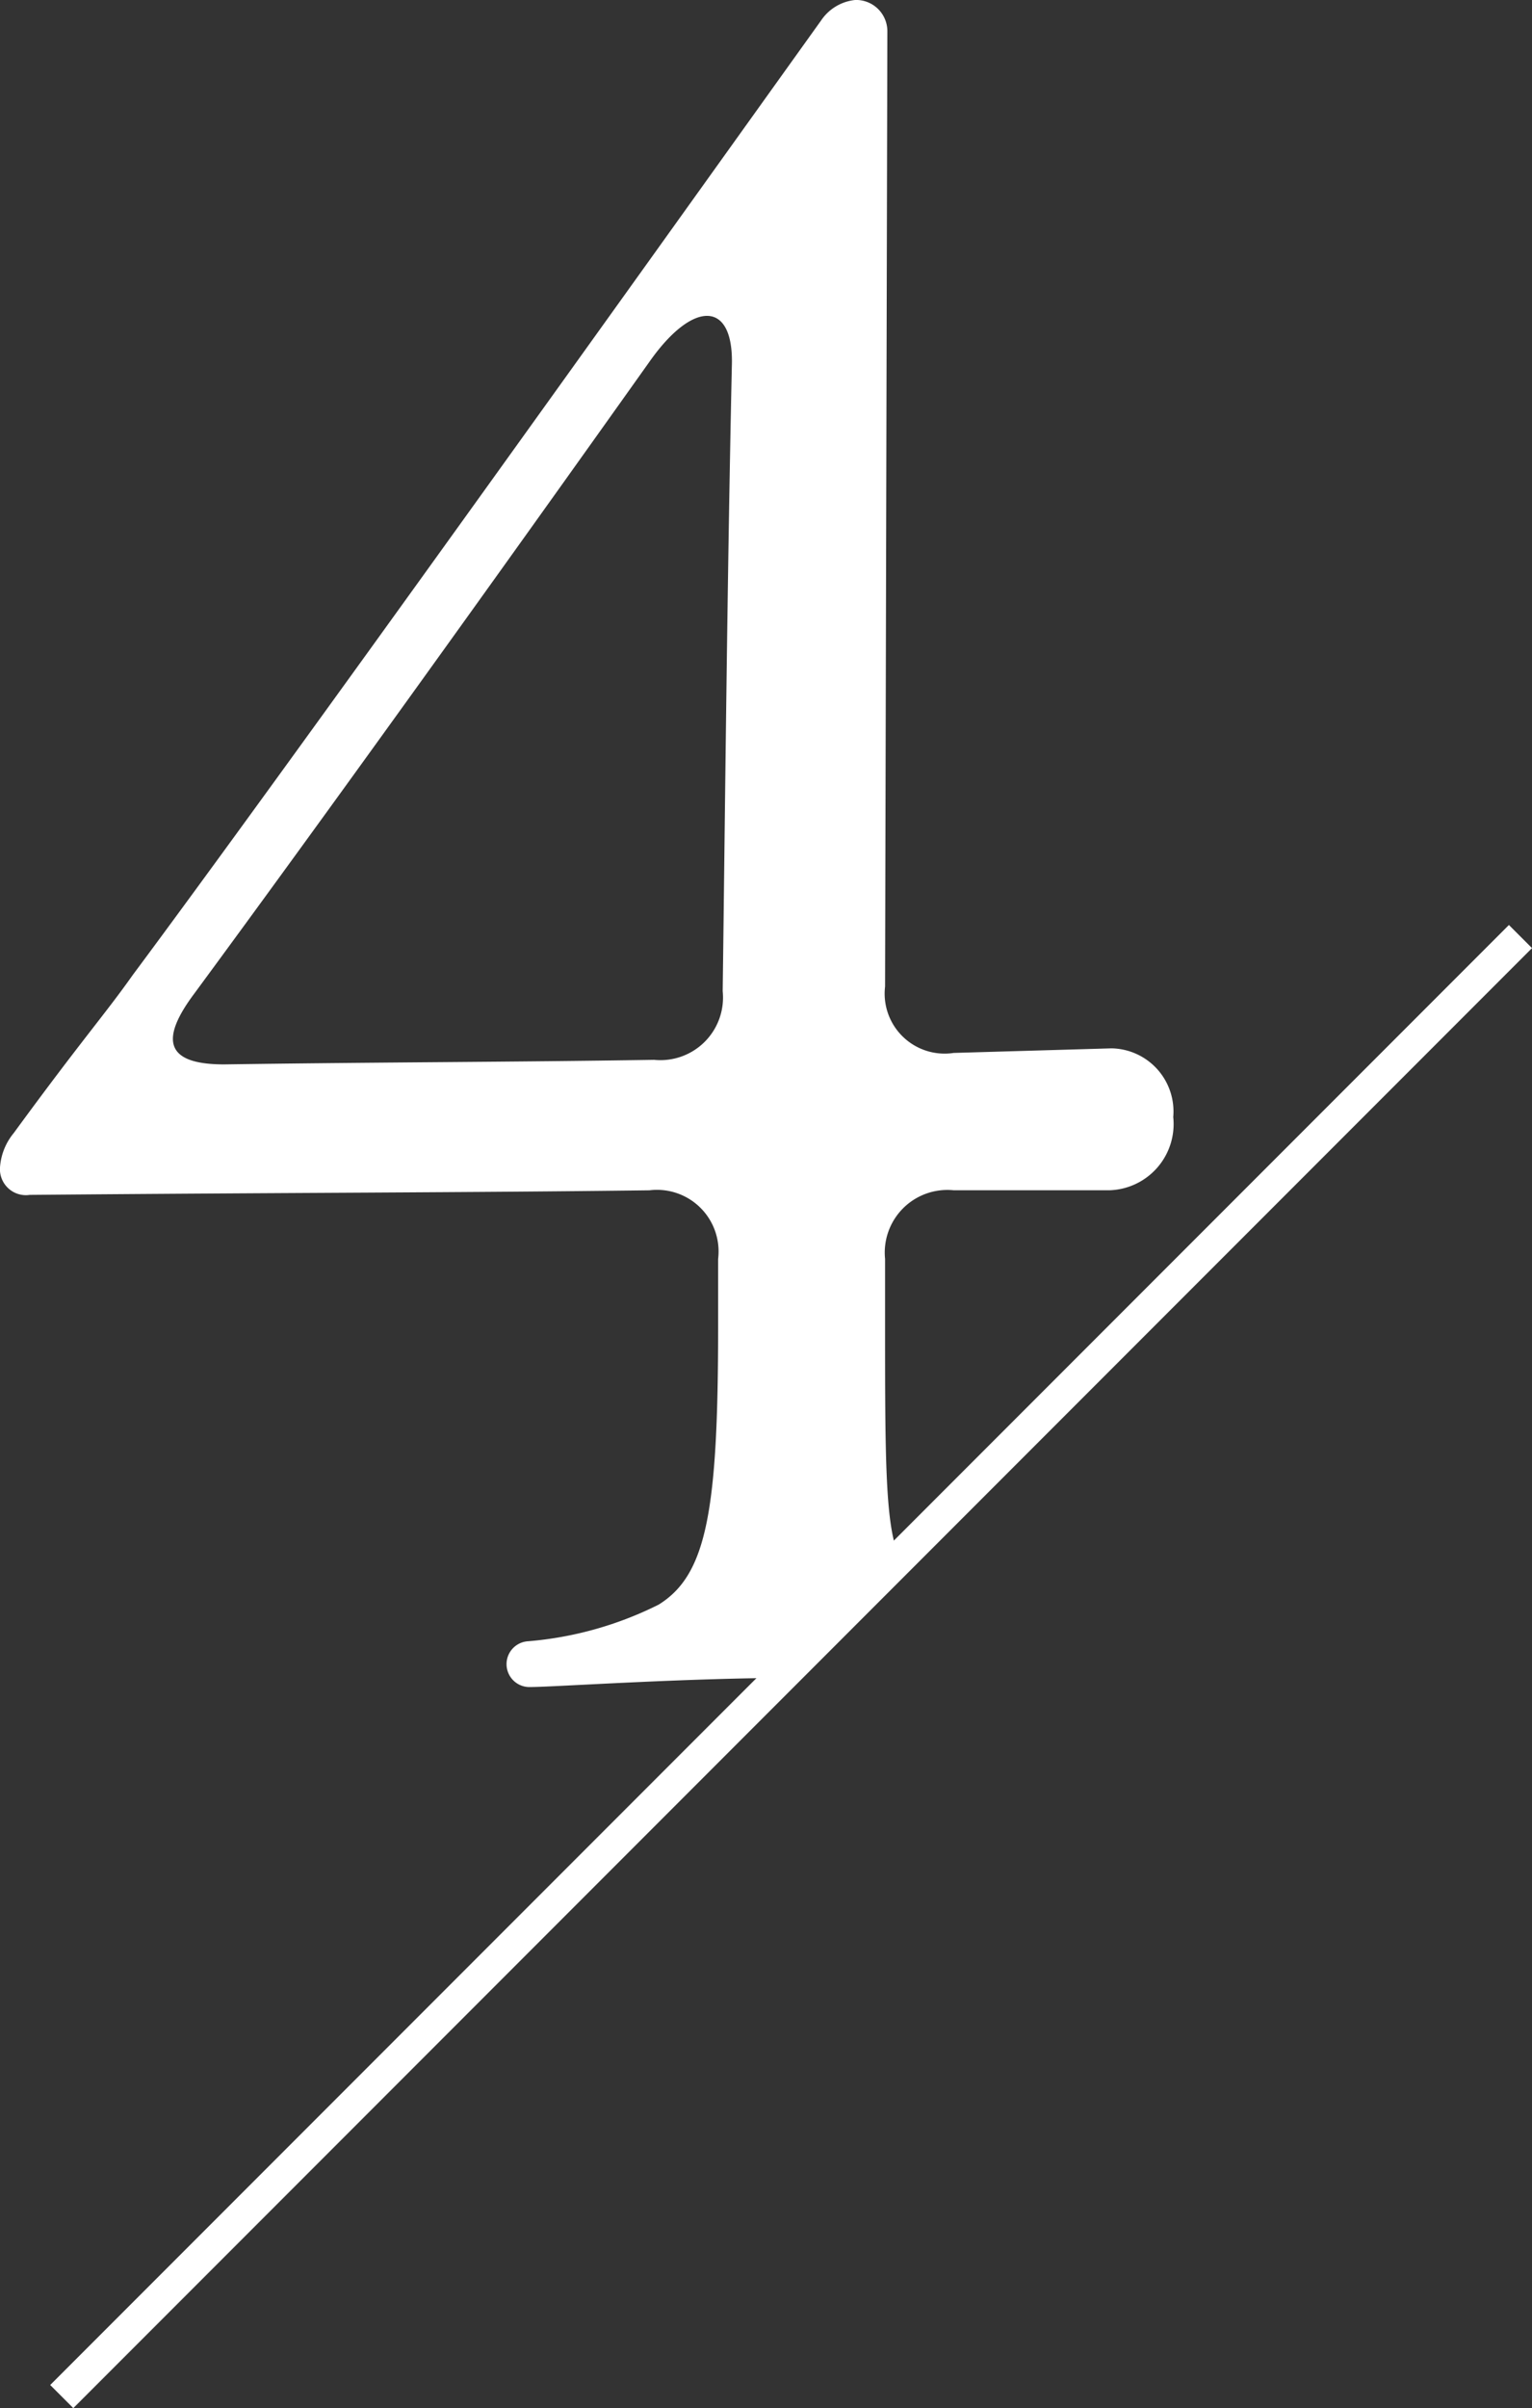
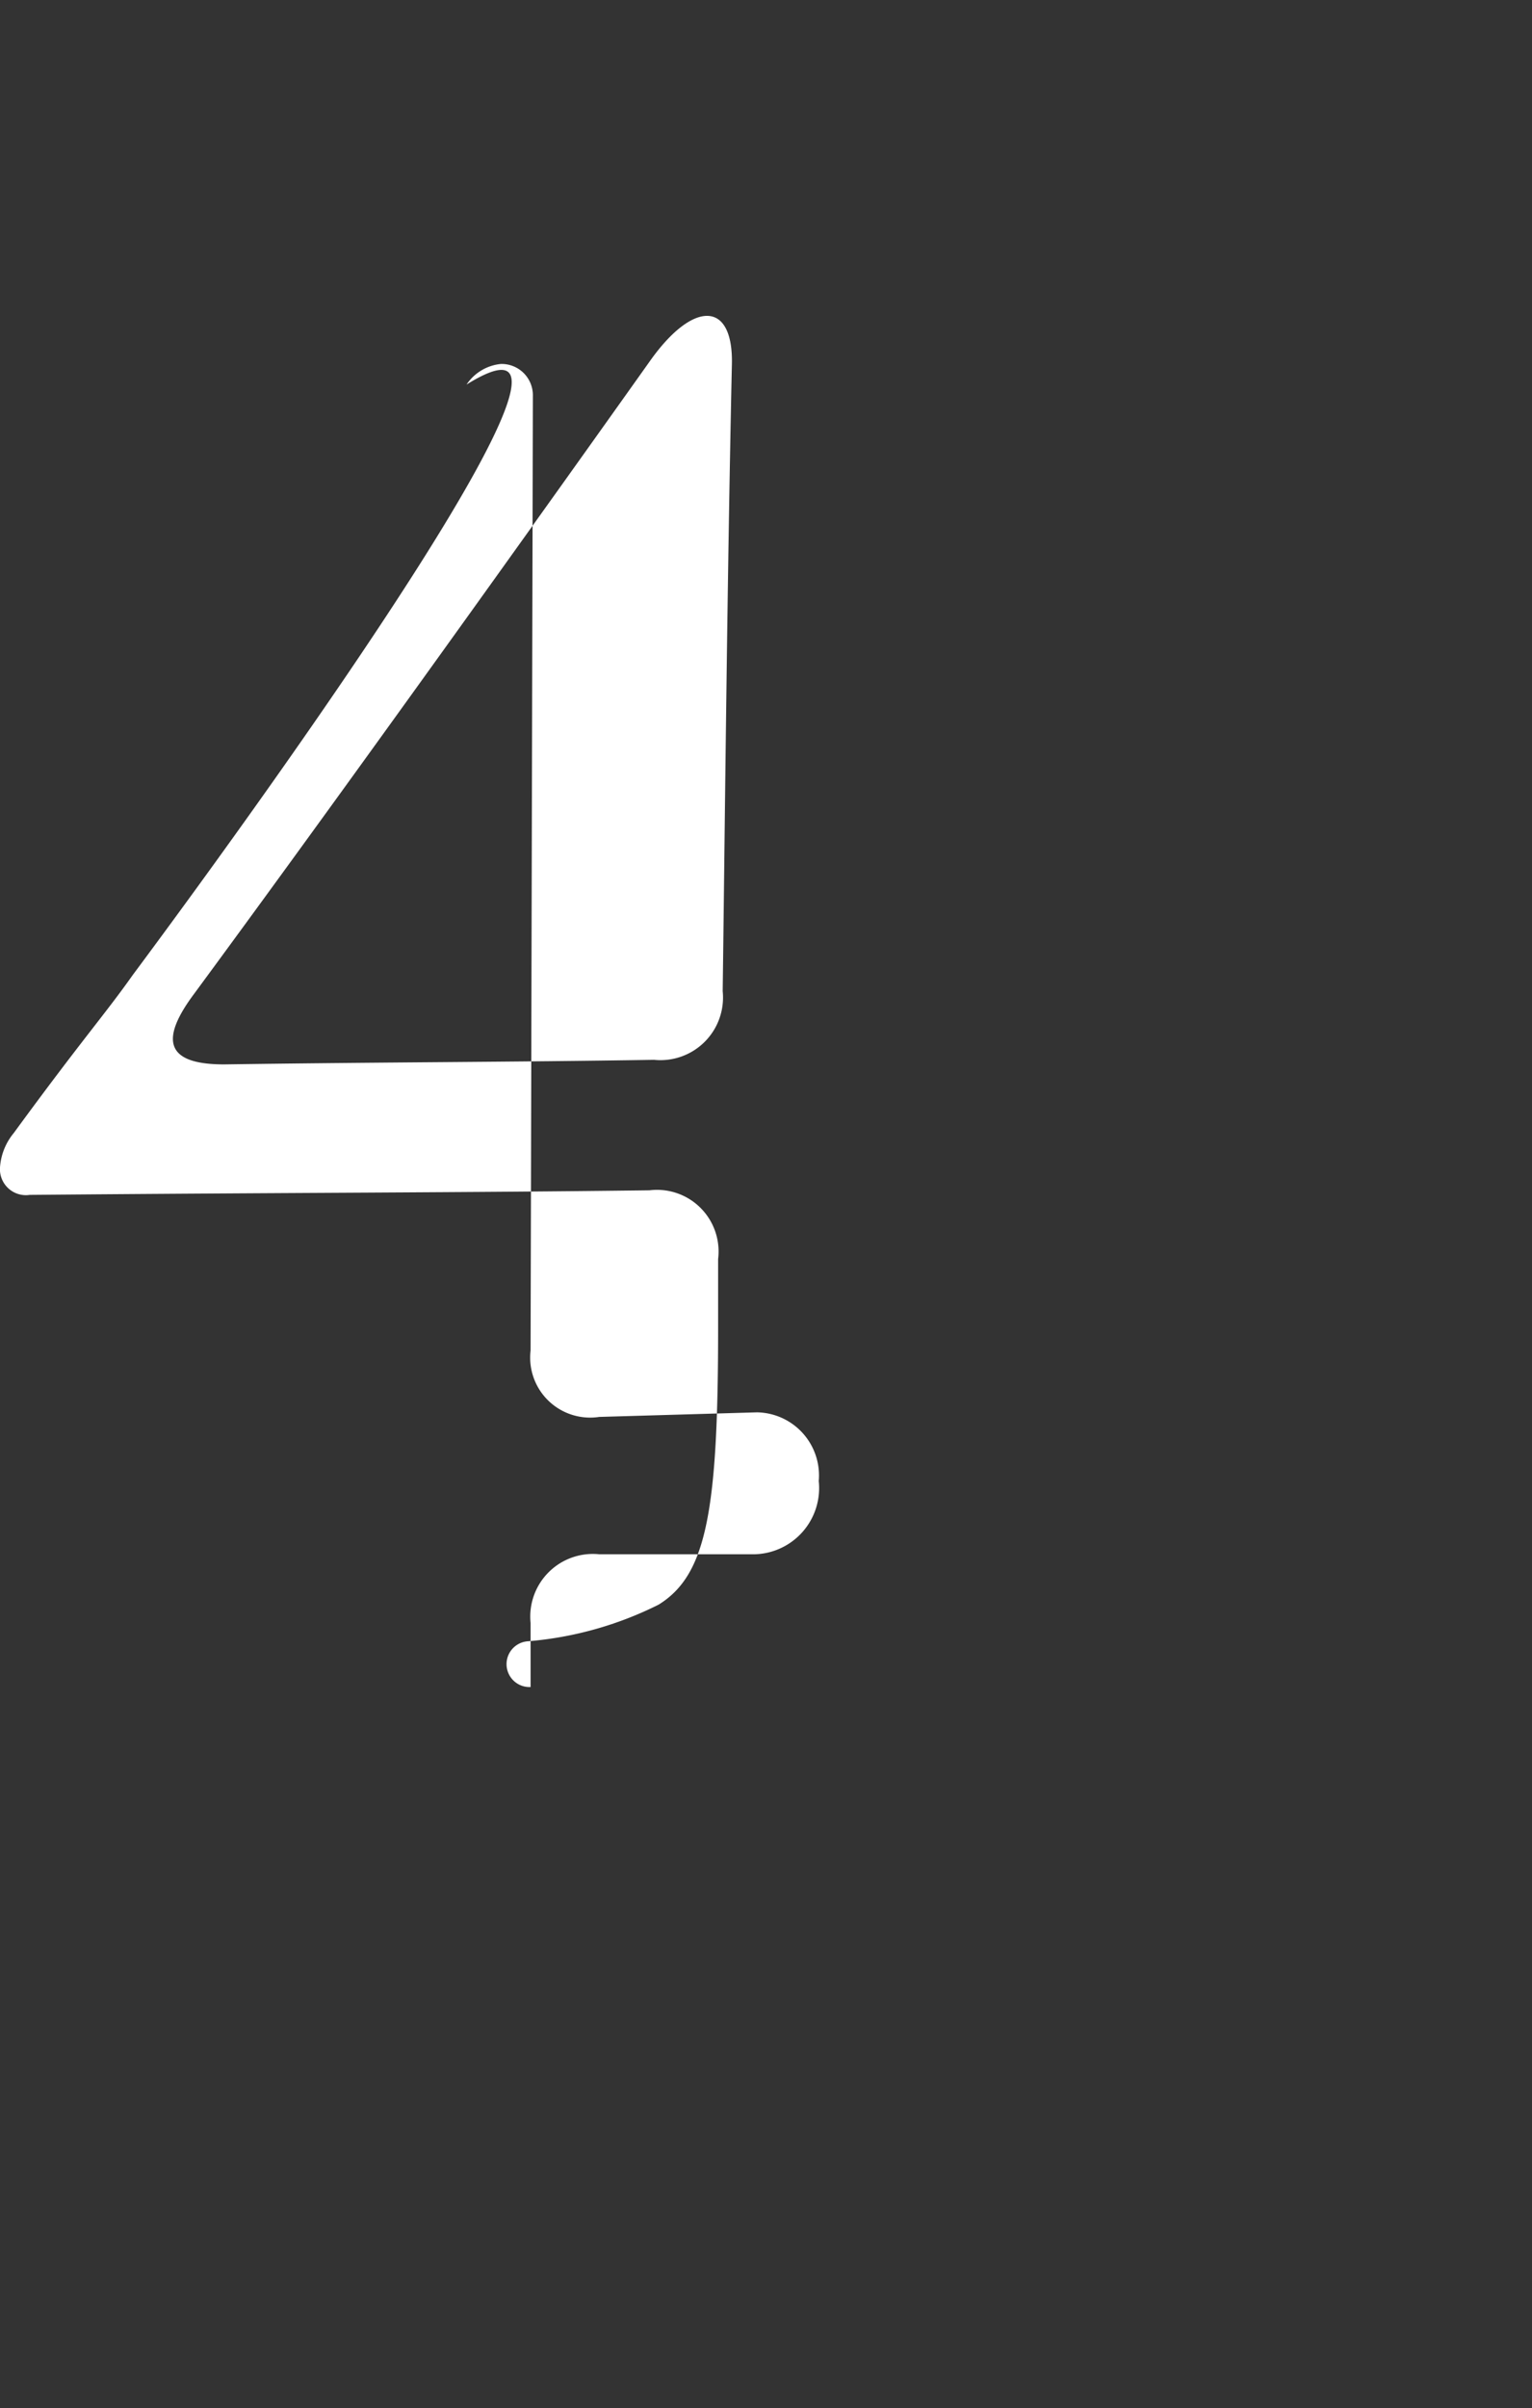
<svg xmlns="http://www.w3.org/2000/svg" width="46.891" height="73.641" viewBox="0 0 46.891 73.641">
  <rect x="0" y="0" width="46.891" height="73.641" fill="#333333" stroke="none" />
  <g id="number4" transform="translate(1662.39 -3372.36)">
-     <line id="線_5" data-name="線 5" x1="44.648" y2="44.648" transform="translate(-1660.5 3401)" fill="none" stroke="#fff" stroke-width="1" />
-     <path id="パス_8" data-name="パス 8" d="M17.85-1.05c.7,0,4.76-.28,8.05-.28.919-1.161,2.055-2.519,3.176-3.851-.376-.972-.376-3.125-.376-7v-1.96a1.916,1.916,0,0,1,2.1-2.1h4.76a2.025,2.025,0,0,0,1.96-2.24,1.93,1.93,0,0,0-1.89-2.1l-4.83.14a1.835,1.835,0,0,1-2.1-2.03l.07-29.19a.957.957,0,0,0-.98-.98,1.433,1.433,0,0,0-1.05.63C21.07-44.1,10.36-29.12,5.67-22.82c-.84,1.19-1.54,1.96-3.64,4.83a1.844,1.844,0,0,0-.42,1.05.794.794,0,0,0,.91.84c8.05-.07,13.51-.07,18.97-.14a1.885,1.885,0,0,1,2.1,2.1v2.1c0,5.6-.35,7.56-1.82,8.47a10.929,10.929,0,0,1-3.99,1.12A.7.7,0,1,0,17.85-1.05ZM8.47-20.09c-1.82,0-1.96-.77-.91-2.17,3.92-5.32,9.1-12.53,13.93-19.32,1.33-1.89,2.59-1.89,2.52.14-.14,6.37-.21,13.79-.28,19.11a1.915,1.915,0,0,1-2.1,2.1C17.29-20.16,13.3-20.16,8.47-20.09Z" transform="translate(-1664 3425)" fill="#fff" />
+     <path id="パス_8" data-name="パス 8" d="M17.85-1.05v-1.96a1.916,1.916,0,0,1,2.1-2.1h4.76a2.025,2.025,0,0,0,1.96-2.24,1.93,1.93,0,0,0-1.89-2.1l-4.83.14a1.835,1.835,0,0,1-2.1-2.03l.07-29.19a.957.957,0,0,0-.98-.98,1.433,1.433,0,0,0-1.05.63C21.07-44.1,10.36-29.12,5.67-22.82c-.84,1.19-1.54,1.96-3.64,4.83a1.844,1.844,0,0,0-.42,1.05.794.794,0,0,0,.91.84c8.05-.07,13.51-.07,18.97-.14a1.885,1.885,0,0,1,2.1,2.1v2.1c0,5.6-.35,7.56-1.82,8.47a10.929,10.929,0,0,1-3.99,1.12A.7.7,0,1,0,17.85-1.05ZM8.47-20.09c-1.82,0-1.96-.77-.91-2.17,3.92-5.32,9.1-12.53,13.93-19.32,1.33-1.89,2.59-1.89,2.52.14-.14,6.37-.21,13.79-.28,19.11a1.915,1.915,0,0,1-2.1,2.1C17.29-20.16,13.3-20.16,8.47-20.09Z" transform="translate(-1664 3425)" fill="#fff" />
  </g>
</svg>